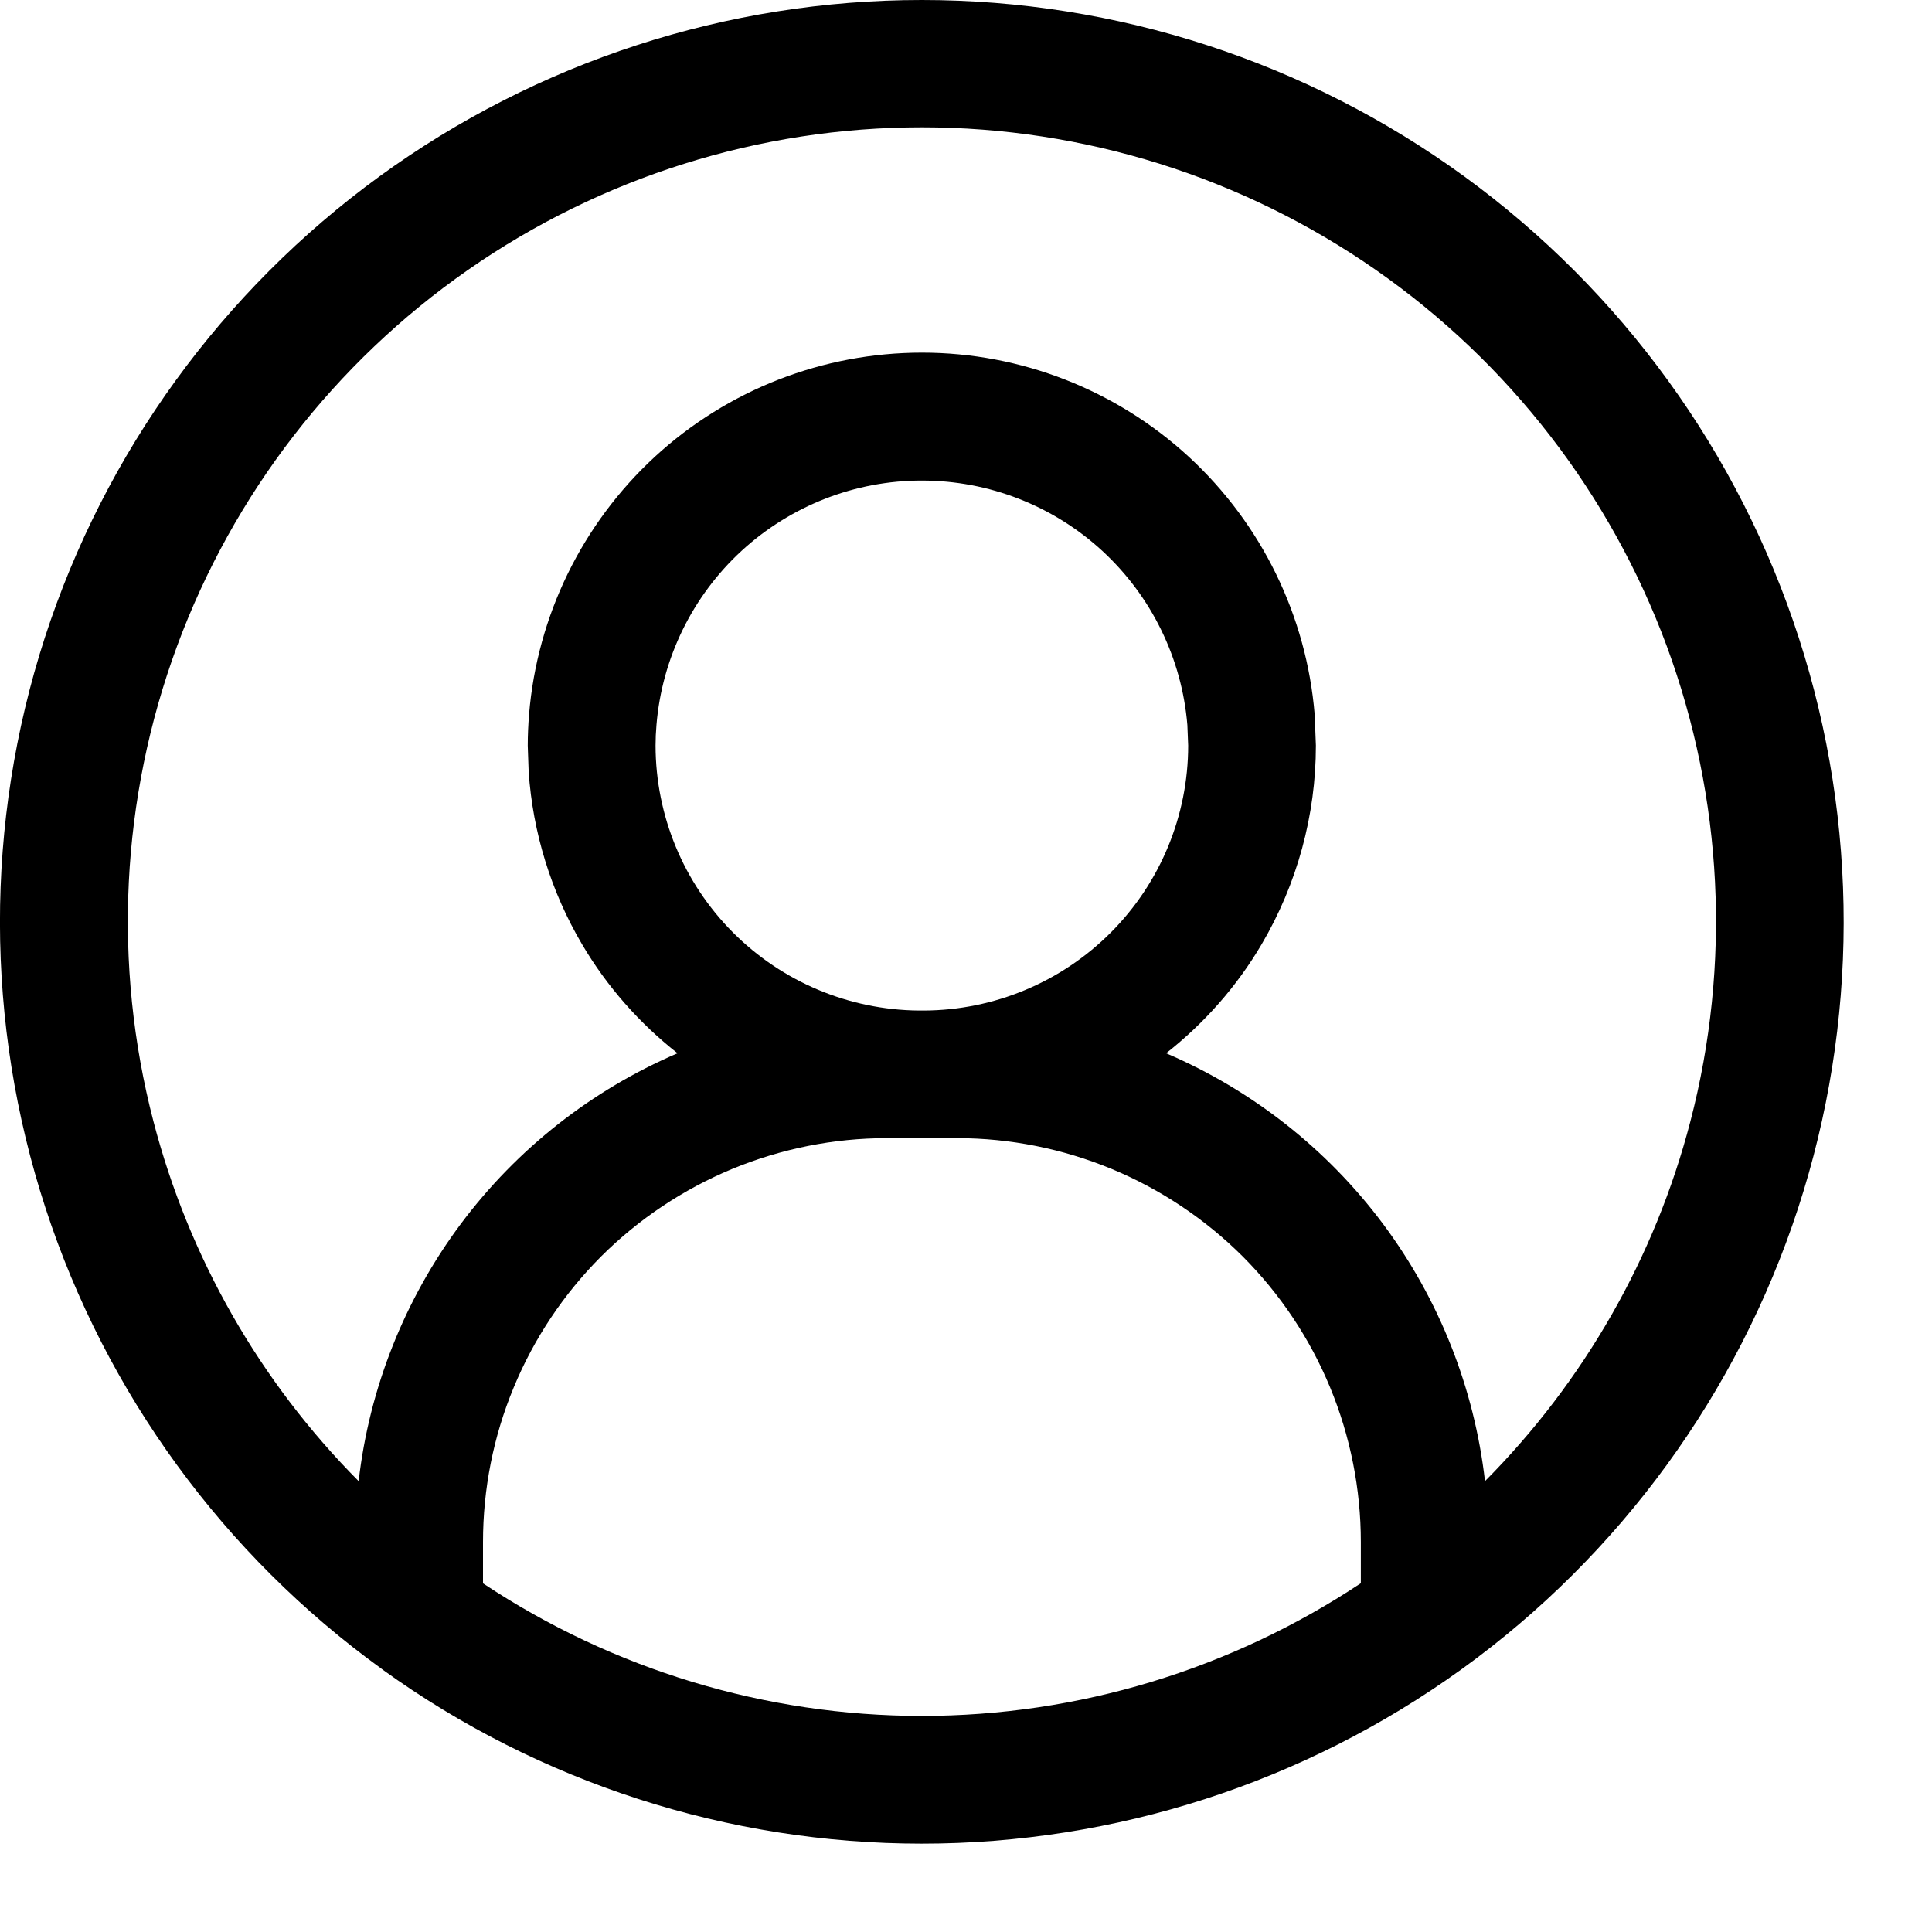
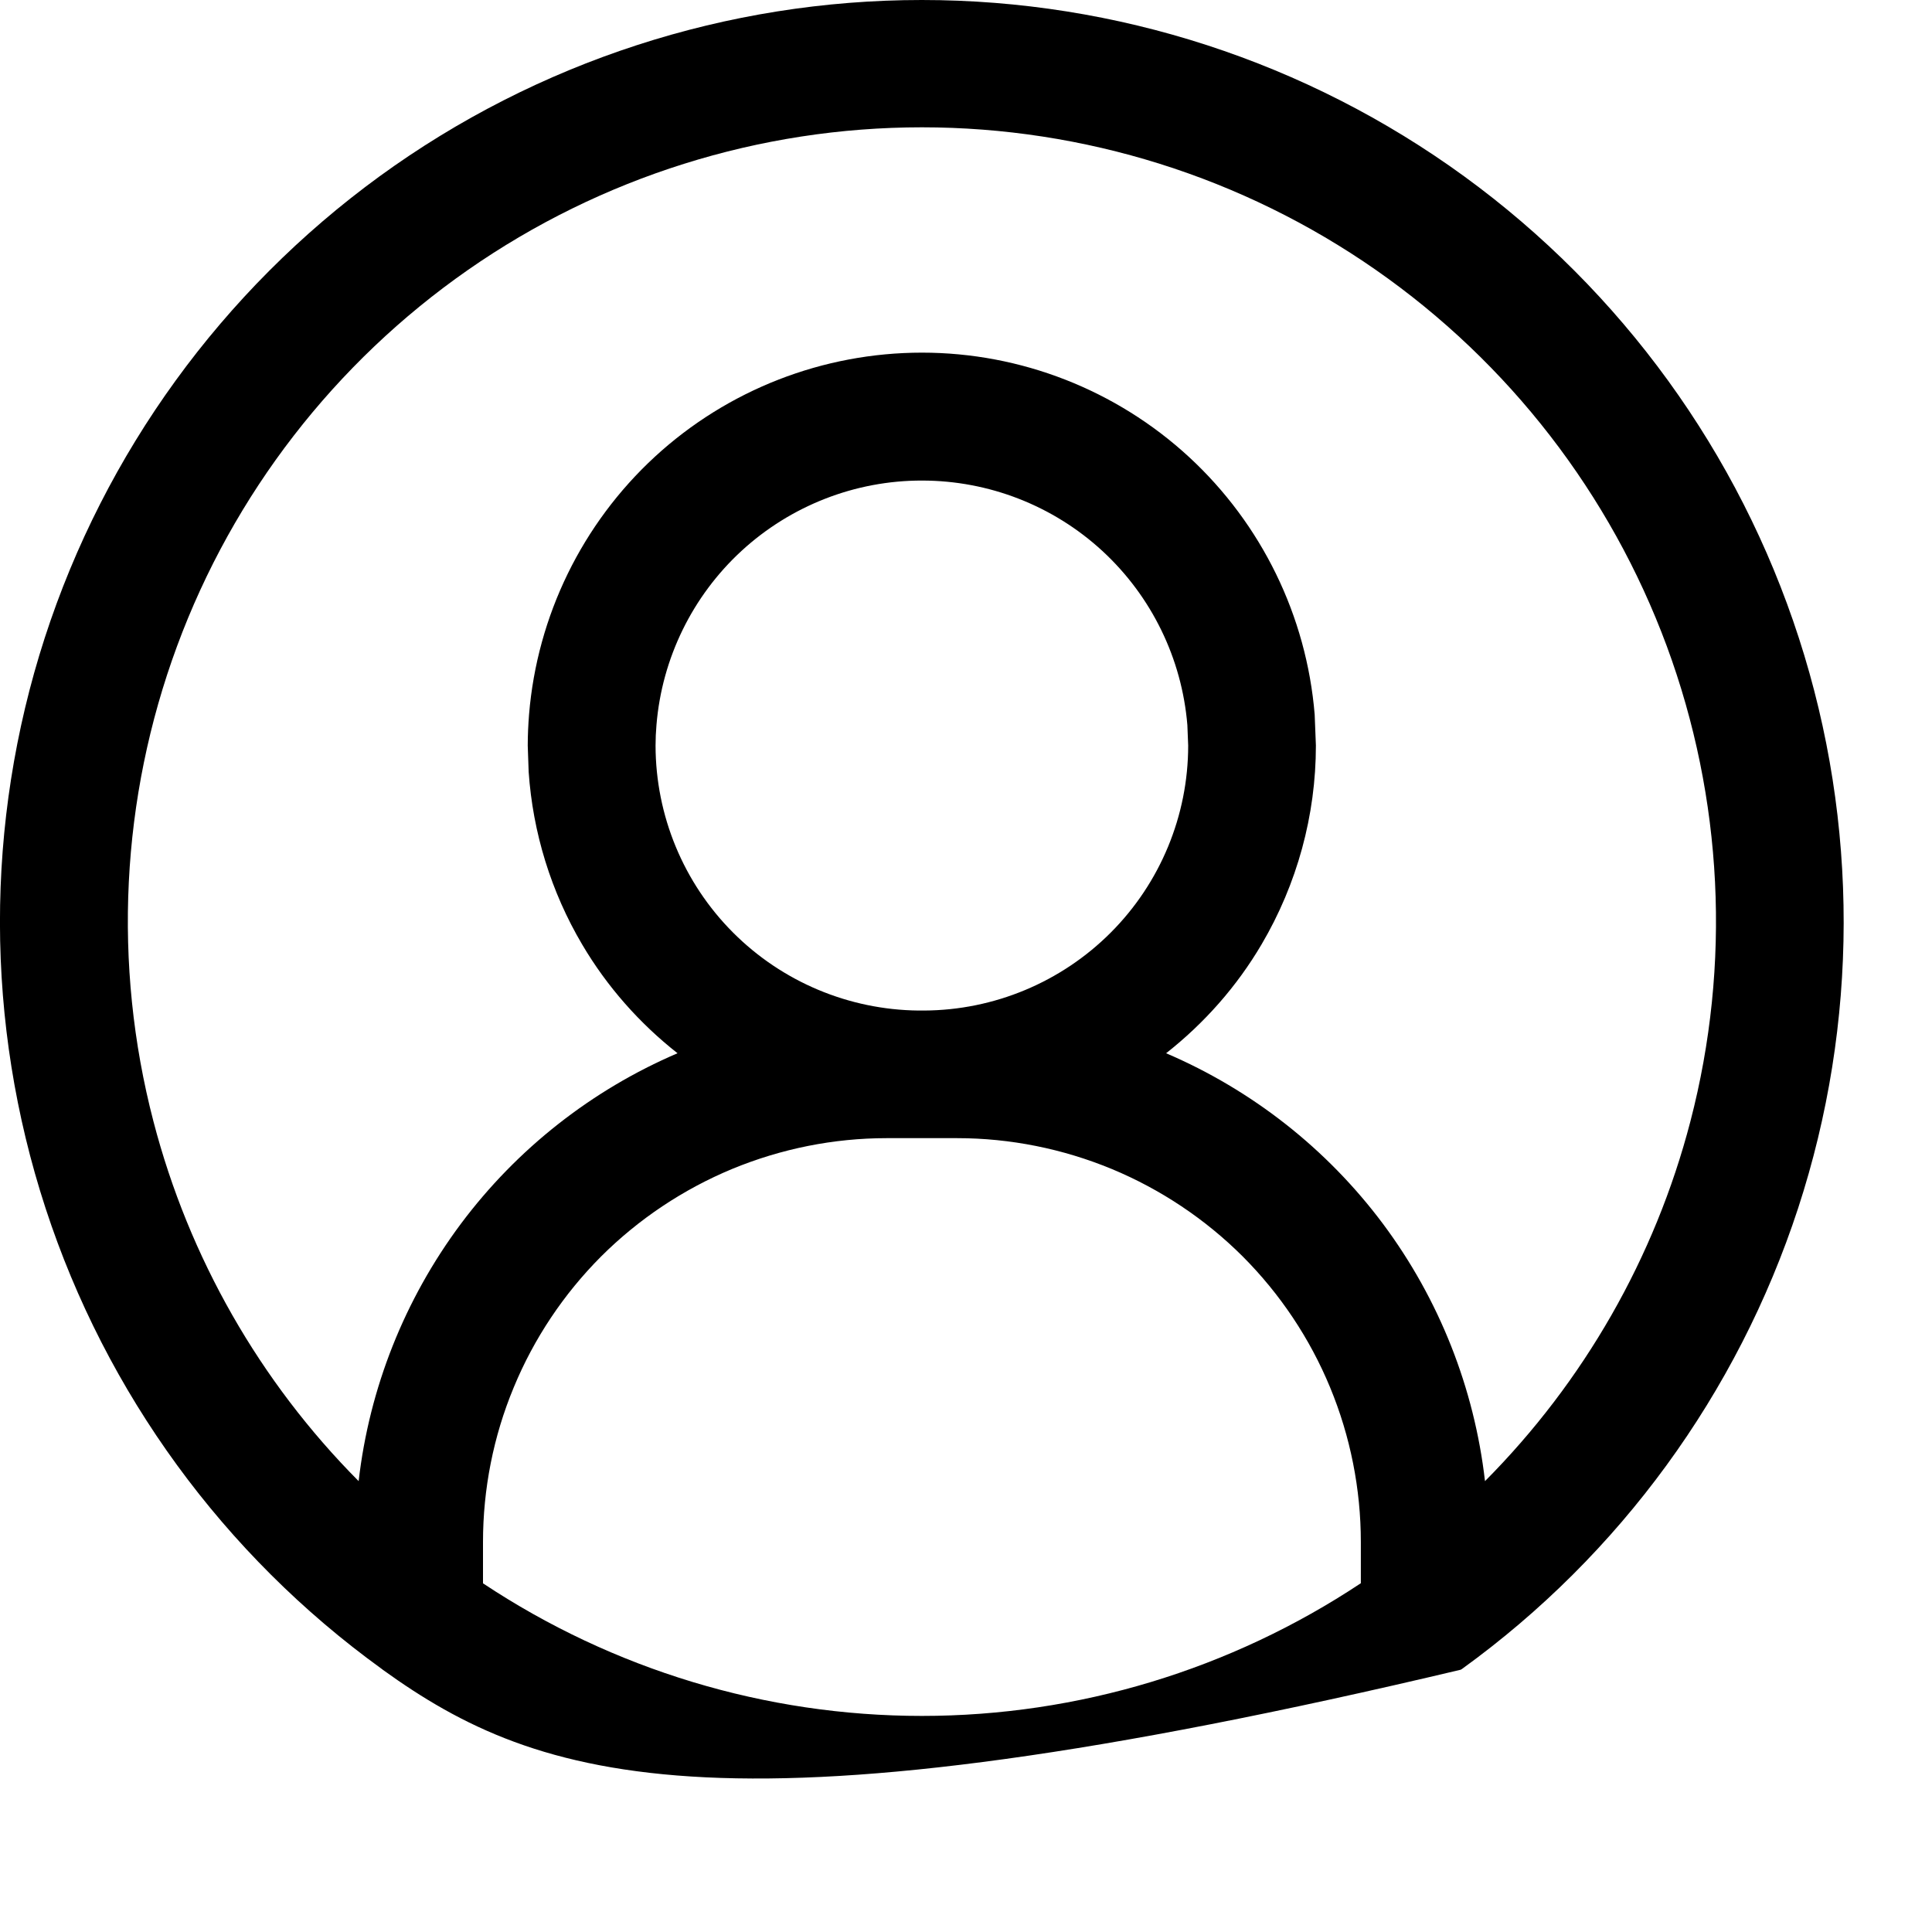
<svg xmlns="http://www.w3.org/2000/svg" width="19" height="19" viewBox="0 0 19 19" fill="none">
-   <path d="M9.066 0C10.983 0 12.85 0.607 14.399 1.734C15.949 2.862 17.101 4.452 17.691 6.275C18.281 8.098 18.278 10.062 17.683 11.883C17.087 13.704 15.931 15.29 14.378 16.413L14.373 16.416L14.367 16.419L14.368 16.42C12.824 17.532 10.969 18.131 9.065 18.131C7.162 18.131 5.307 17.533 3.763 16.42L3.76 16.417L3.757 16.415L3.753 16.412C2.2 15.289 1.043 13.703 0.448 11.882C-0.147 10.06 -0.15 8.097 0.44 6.273C1.031 4.45 2.184 2.862 3.733 1.734C5.283 0.607 7.15 5.3399e-05 9.066 0ZM8.72 11.193C8.198 11.193 7.682 11.297 7.2 11.496C6.719 11.696 6.281 11.988 5.912 12.356C5.544 12.725 5.251 13.163 5.052 13.645C4.852 14.126 4.75 14.644 4.75 15.165V15.571C6.029 16.42 7.53 16.875 9.066 16.875C10.603 16.875 12.104 16.419 13.383 15.57V15.165C13.383 14.644 13.28 14.126 13.081 13.645C12.882 13.163 12.589 12.725 12.221 12.356C11.852 11.988 11.414 11.696 10.933 11.496C10.451 11.297 9.934 11.193 9.413 11.193H8.72ZM9.066 1.252C7.47 1.252 5.912 1.742 4.603 2.654C3.293 3.567 2.294 4.858 1.741 6.355C1.188 7.853 1.107 9.484 1.509 11.028C1.858 12.369 2.556 13.589 3.527 14.566C3.632 13.653 3.978 12.779 4.532 12.036C5.085 11.296 5.821 10.719 6.663 10.358C6.288 10.063 5.969 9.702 5.725 9.288C5.419 8.77 5.24 8.188 5.199 7.59L5.19 7.332C5.19 7.229 5.195 7.126 5.203 7.025C5.283 6.056 5.725 5.151 6.44 4.492C7.156 3.833 8.094 3.468 9.067 3.468C10.04 3.468 10.978 3.835 11.693 4.494C12.408 5.154 12.849 6.058 12.929 7.027L12.941 7.331C12.941 8.019 12.756 8.694 12.407 9.287C12.163 9.702 11.843 10.063 11.468 10.358C12.311 10.719 13.048 11.296 13.601 12.036C14.155 12.779 14.499 13.653 14.604 14.566C15.575 13.589 16.275 12.37 16.624 11.028C17.026 9.484 16.945 7.853 16.392 6.355C15.838 4.858 14.84 3.567 13.53 2.654C12.221 1.742 10.662 1.252 9.066 1.252ZM9.067 4.726C8.41 4.725 7.776 4.973 7.292 5.418C6.809 5.863 6.51 6.474 6.456 7.129C6.45 7.197 6.447 7.266 6.447 7.332C6.448 8.022 6.722 8.683 7.209 9.171C7.693 9.656 8.348 9.931 9.033 9.938H9.087C9.776 9.935 10.437 9.659 10.924 9.171C11.411 8.683 11.685 8.021 11.685 7.332L11.677 7.131C11.623 6.476 11.325 5.865 10.842 5.419C10.358 4.973 9.725 4.726 9.067 4.726Z" fill="black" />
+   <path d="M9.066 0C10.983 0 12.85 0.607 14.399 1.734C15.949 2.862 17.101 4.452 17.691 6.275C18.281 8.098 18.278 10.062 17.683 11.883C17.087 13.704 15.931 15.29 14.378 16.413L14.373 16.416L14.367 16.419L14.368 16.42C7.162 18.131 5.307 17.533 3.763 16.42L3.76 16.417L3.757 16.415L3.753 16.412C2.2 15.289 1.043 13.703 0.448 11.882C-0.147 10.06 -0.15 8.097 0.44 6.273C1.031 4.45 2.184 2.862 3.733 1.734C5.283 0.607 7.15 5.3399e-05 9.066 0ZM8.72 11.193C8.198 11.193 7.682 11.297 7.2 11.496C6.719 11.696 6.281 11.988 5.912 12.356C5.544 12.725 5.251 13.163 5.052 13.645C4.852 14.126 4.75 14.644 4.75 15.165V15.571C6.029 16.42 7.53 16.875 9.066 16.875C10.603 16.875 12.104 16.419 13.383 15.57V15.165C13.383 14.644 13.28 14.126 13.081 13.645C12.882 13.163 12.589 12.725 12.221 12.356C11.852 11.988 11.414 11.696 10.933 11.496C10.451 11.297 9.934 11.193 9.413 11.193H8.72ZM9.066 1.252C7.47 1.252 5.912 1.742 4.603 2.654C3.293 3.567 2.294 4.858 1.741 6.355C1.188 7.853 1.107 9.484 1.509 11.028C1.858 12.369 2.556 13.589 3.527 14.566C3.632 13.653 3.978 12.779 4.532 12.036C5.085 11.296 5.821 10.719 6.663 10.358C6.288 10.063 5.969 9.702 5.725 9.288C5.419 8.77 5.24 8.188 5.199 7.59L5.19 7.332C5.19 7.229 5.195 7.126 5.203 7.025C5.283 6.056 5.725 5.151 6.44 4.492C7.156 3.833 8.094 3.468 9.067 3.468C10.04 3.468 10.978 3.835 11.693 4.494C12.408 5.154 12.849 6.058 12.929 7.027L12.941 7.331C12.941 8.019 12.756 8.694 12.407 9.287C12.163 9.702 11.843 10.063 11.468 10.358C12.311 10.719 13.048 11.296 13.601 12.036C14.155 12.779 14.499 13.653 14.604 14.566C15.575 13.589 16.275 12.37 16.624 11.028C17.026 9.484 16.945 7.853 16.392 6.355C15.838 4.858 14.84 3.567 13.53 2.654C12.221 1.742 10.662 1.252 9.066 1.252ZM9.067 4.726C8.41 4.725 7.776 4.973 7.292 5.418C6.809 5.863 6.51 6.474 6.456 7.129C6.45 7.197 6.447 7.266 6.447 7.332C6.448 8.022 6.722 8.683 7.209 9.171C7.693 9.656 8.348 9.931 9.033 9.938H9.087C9.776 9.935 10.437 9.659 10.924 9.171C11.411 8.683 11.685 8.021 11.685 7.332L11.677 7.131C11.623 6.476 11.325 5.865 10.842 5.419C10.358 4.973 9.725 4.726 9.067 4.726Z" fill="black" />
</svg>